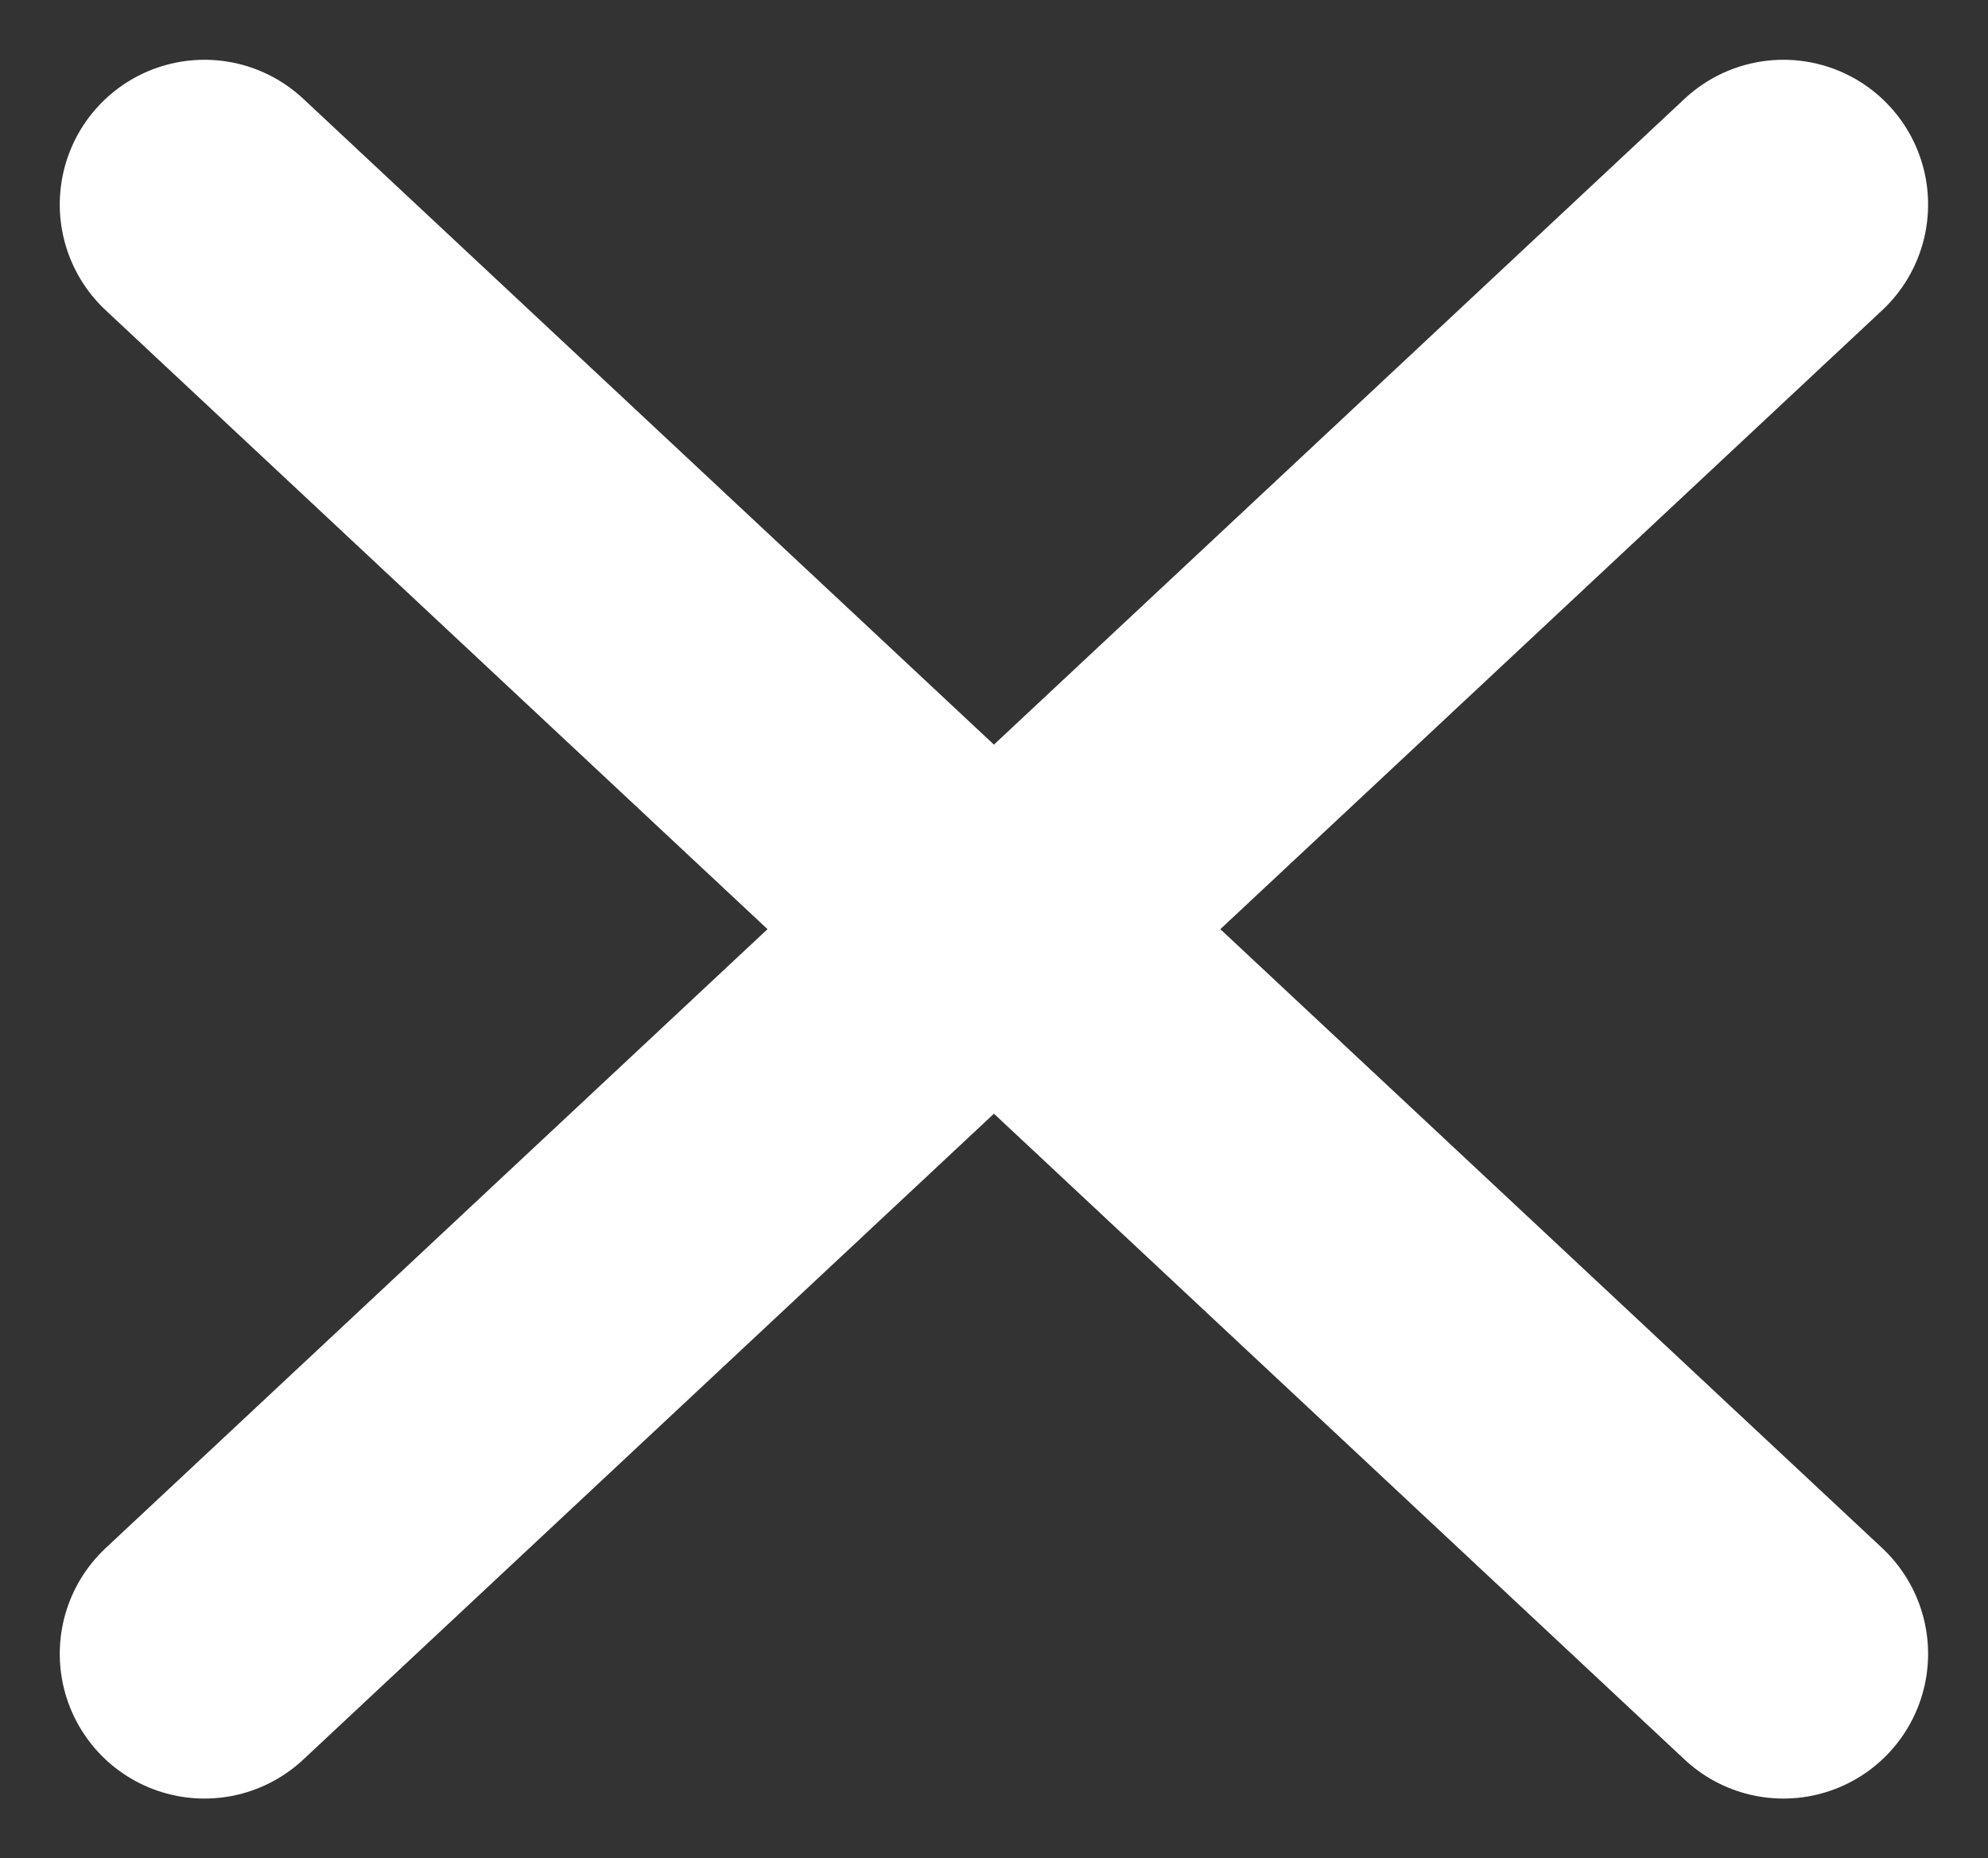
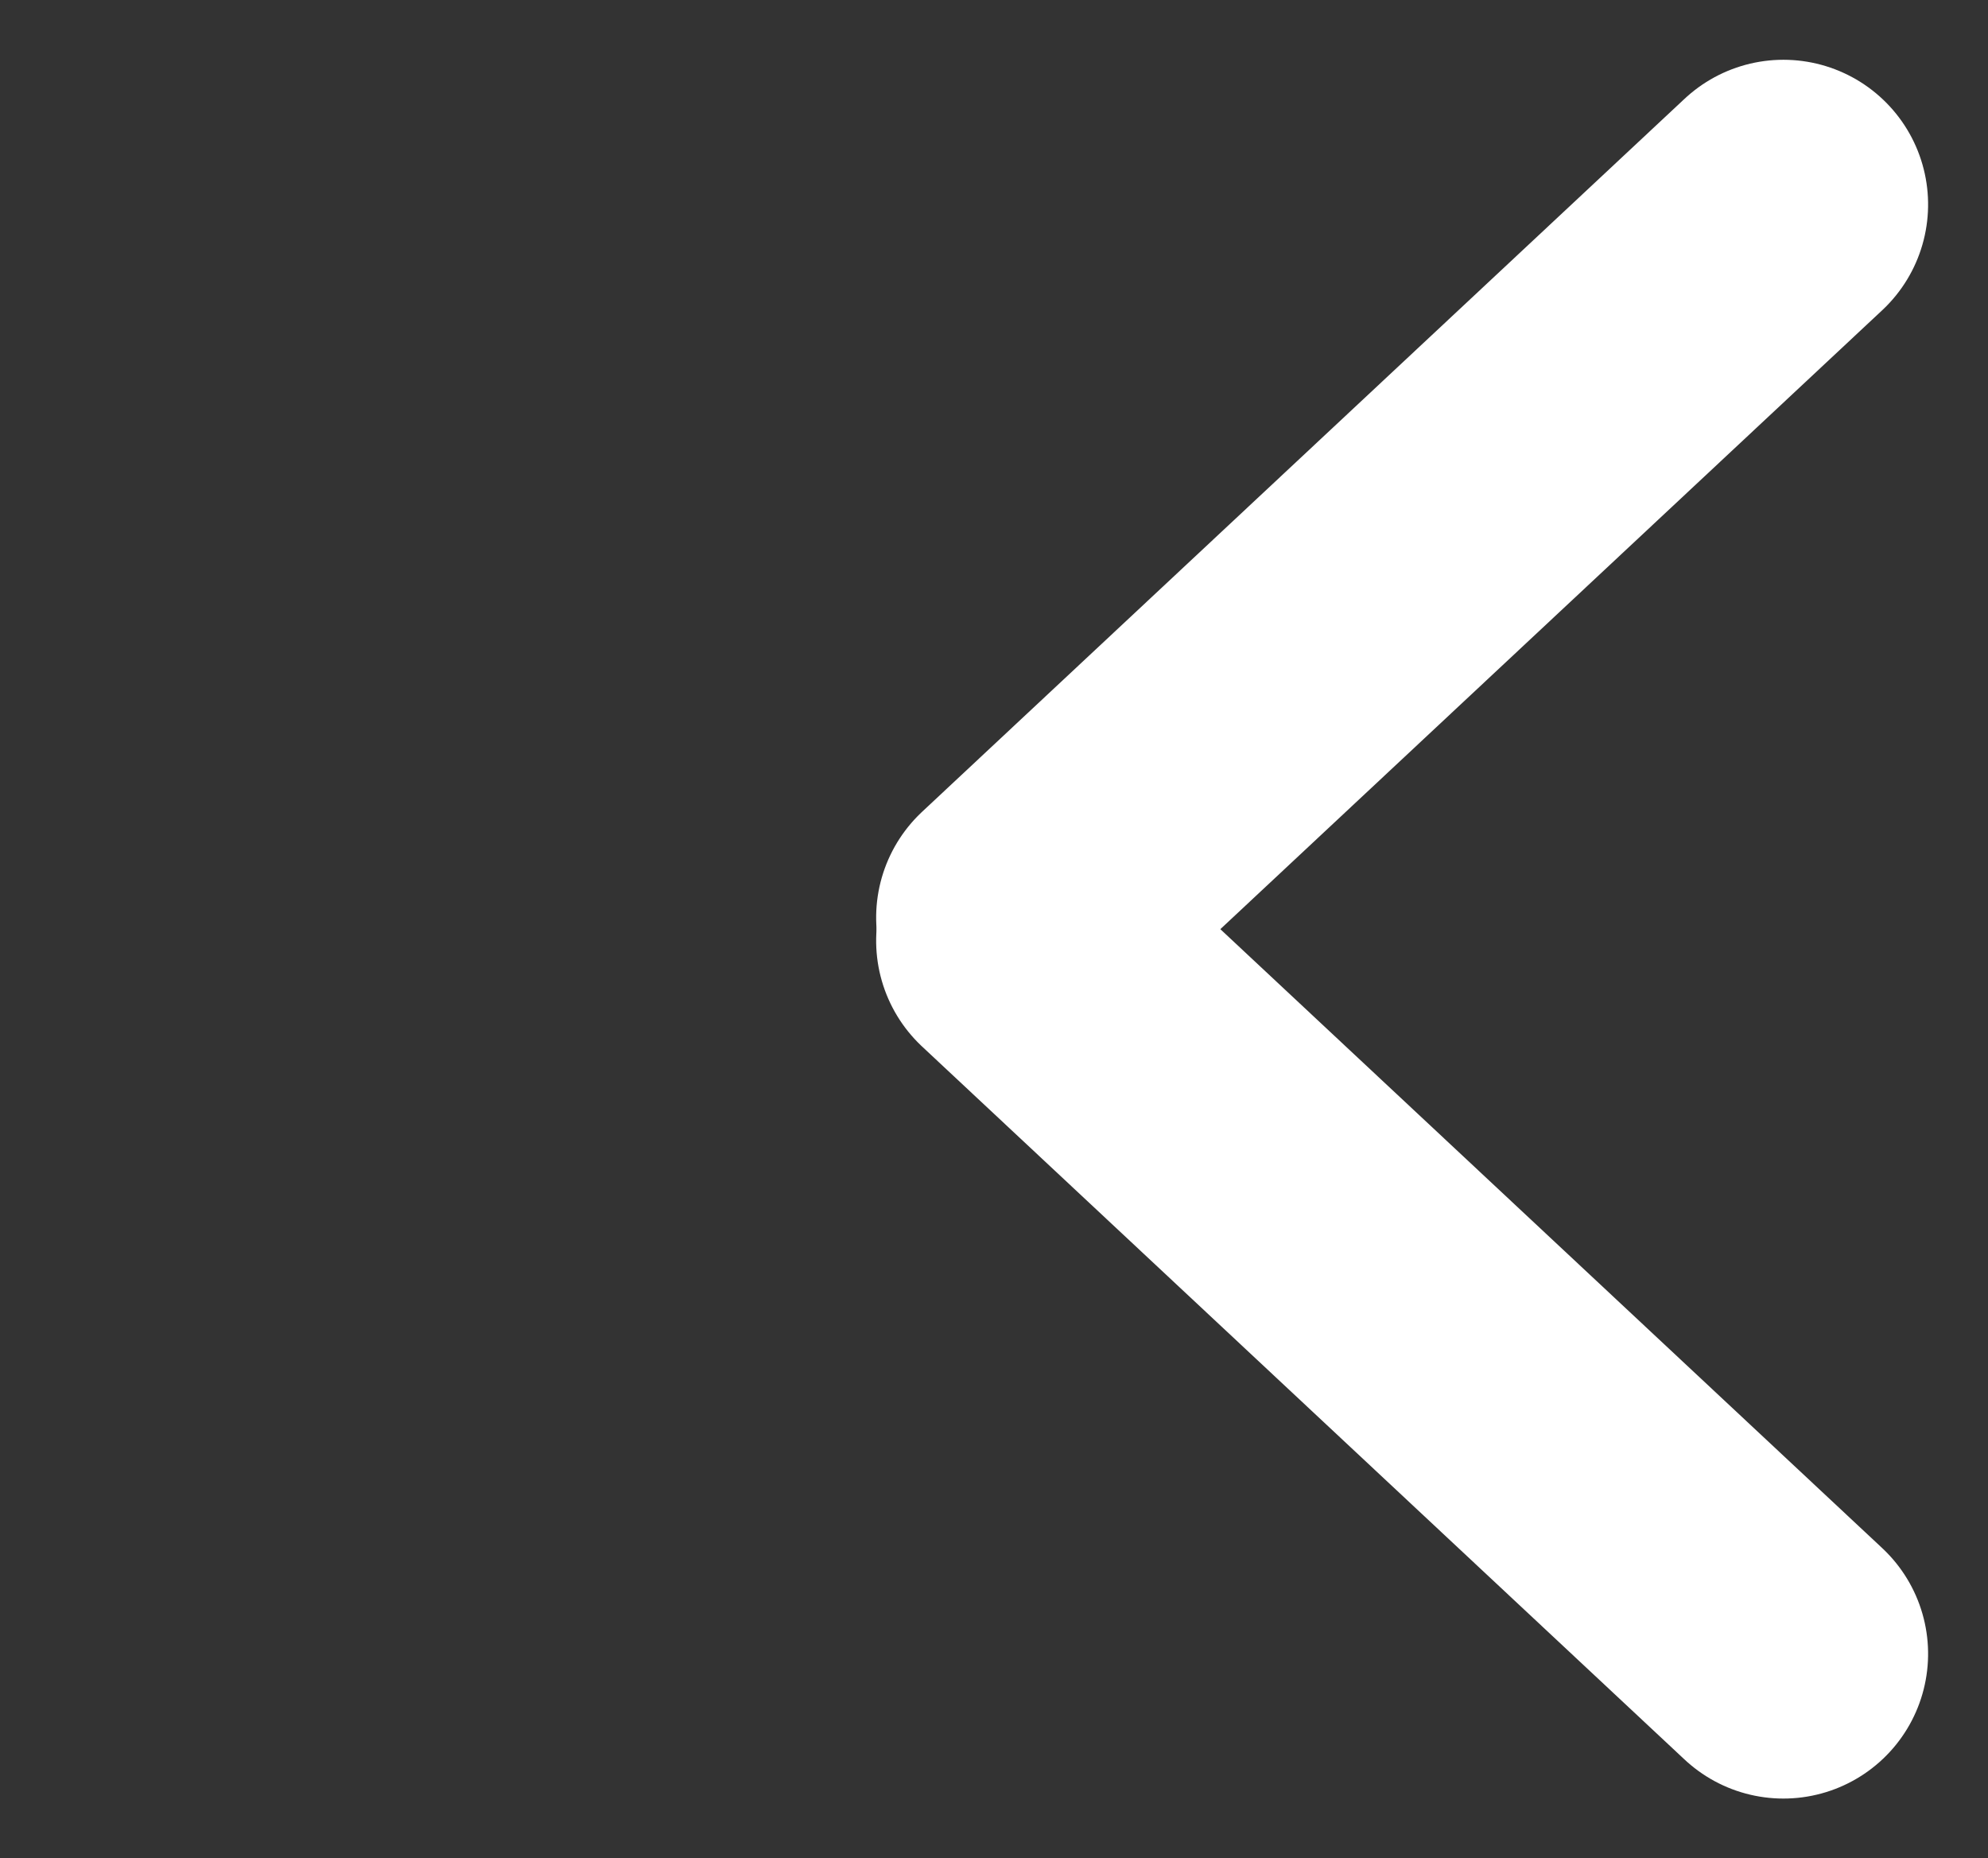
<svg xmlns="http://www.w3.org/2000/svg" width="13.739" height="12.84" viewBox="0 0 13.739 12.84">
  <rect x="0" y="0" width="13.739" height="12.84" fill="#333333" stroke="none" />
  <g transform="translate(-669.945 -1272.576)">
    <g transform="translate(671.358 1273.989)">
-       <line y1="5.27" x2="4.927" transform="translate(5.27) rotate(90)" stroke-width="2" stroke="#fff" stroke-linecap="round" stroke-linejoin="round" fill="none" />
-       <line x1="4.927" y1="5.27" transform="translate(5.27 5.087) rotate(90)" stroke-width="2" stroke="#fff" stroke-linecap="round" stroke-linejoin="round" fill="none" />
-     </g>
+       </g>
    <g transform="translate(677 1273.989)">
      <line x2="4.927" y2="5.27" transform="translate(5.27) rotate(90)" stroke-width="2" stroke="#fff" stroke-linecap="round" stroke-linejoin="round" fill="none" />
      <line x1="4.927" y2="5.27" transform="translate(5.27 5.087) rotate(90)" stroke-width="2" stroke="#fff" stroke-linecap="round" stroke-linejoin="round" fill="none" />
    </g>
  </g>
</svg>